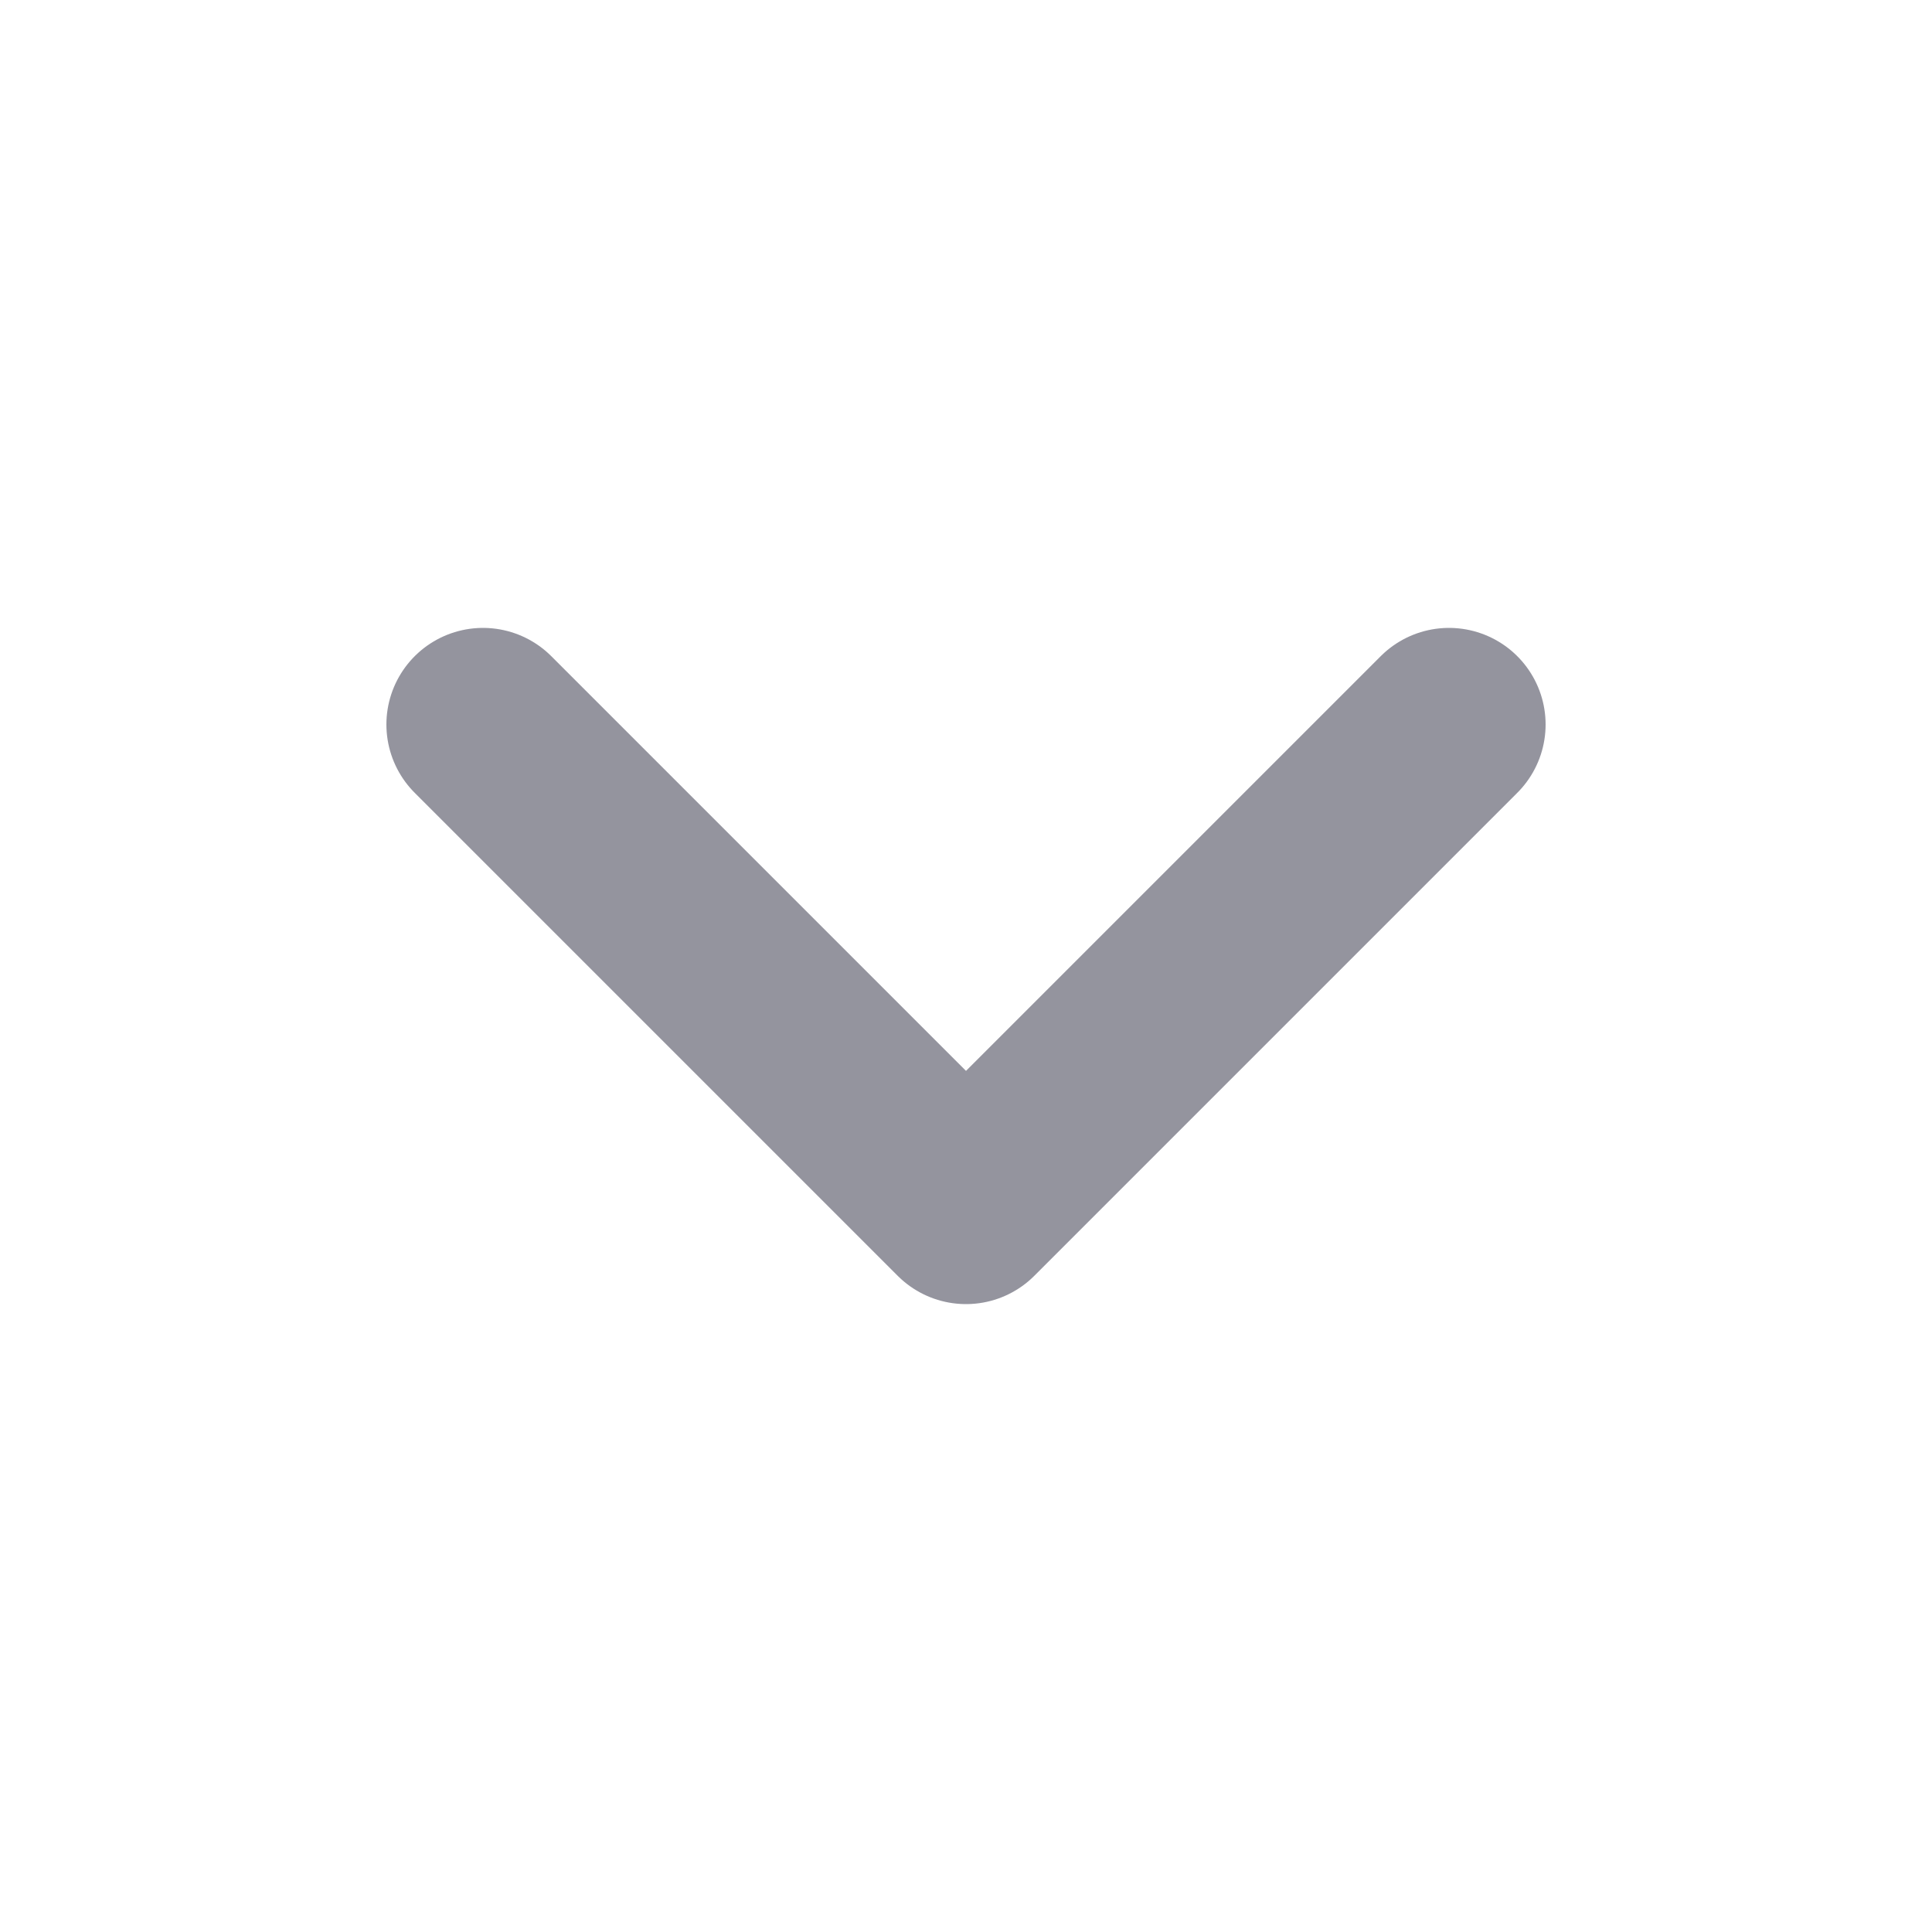
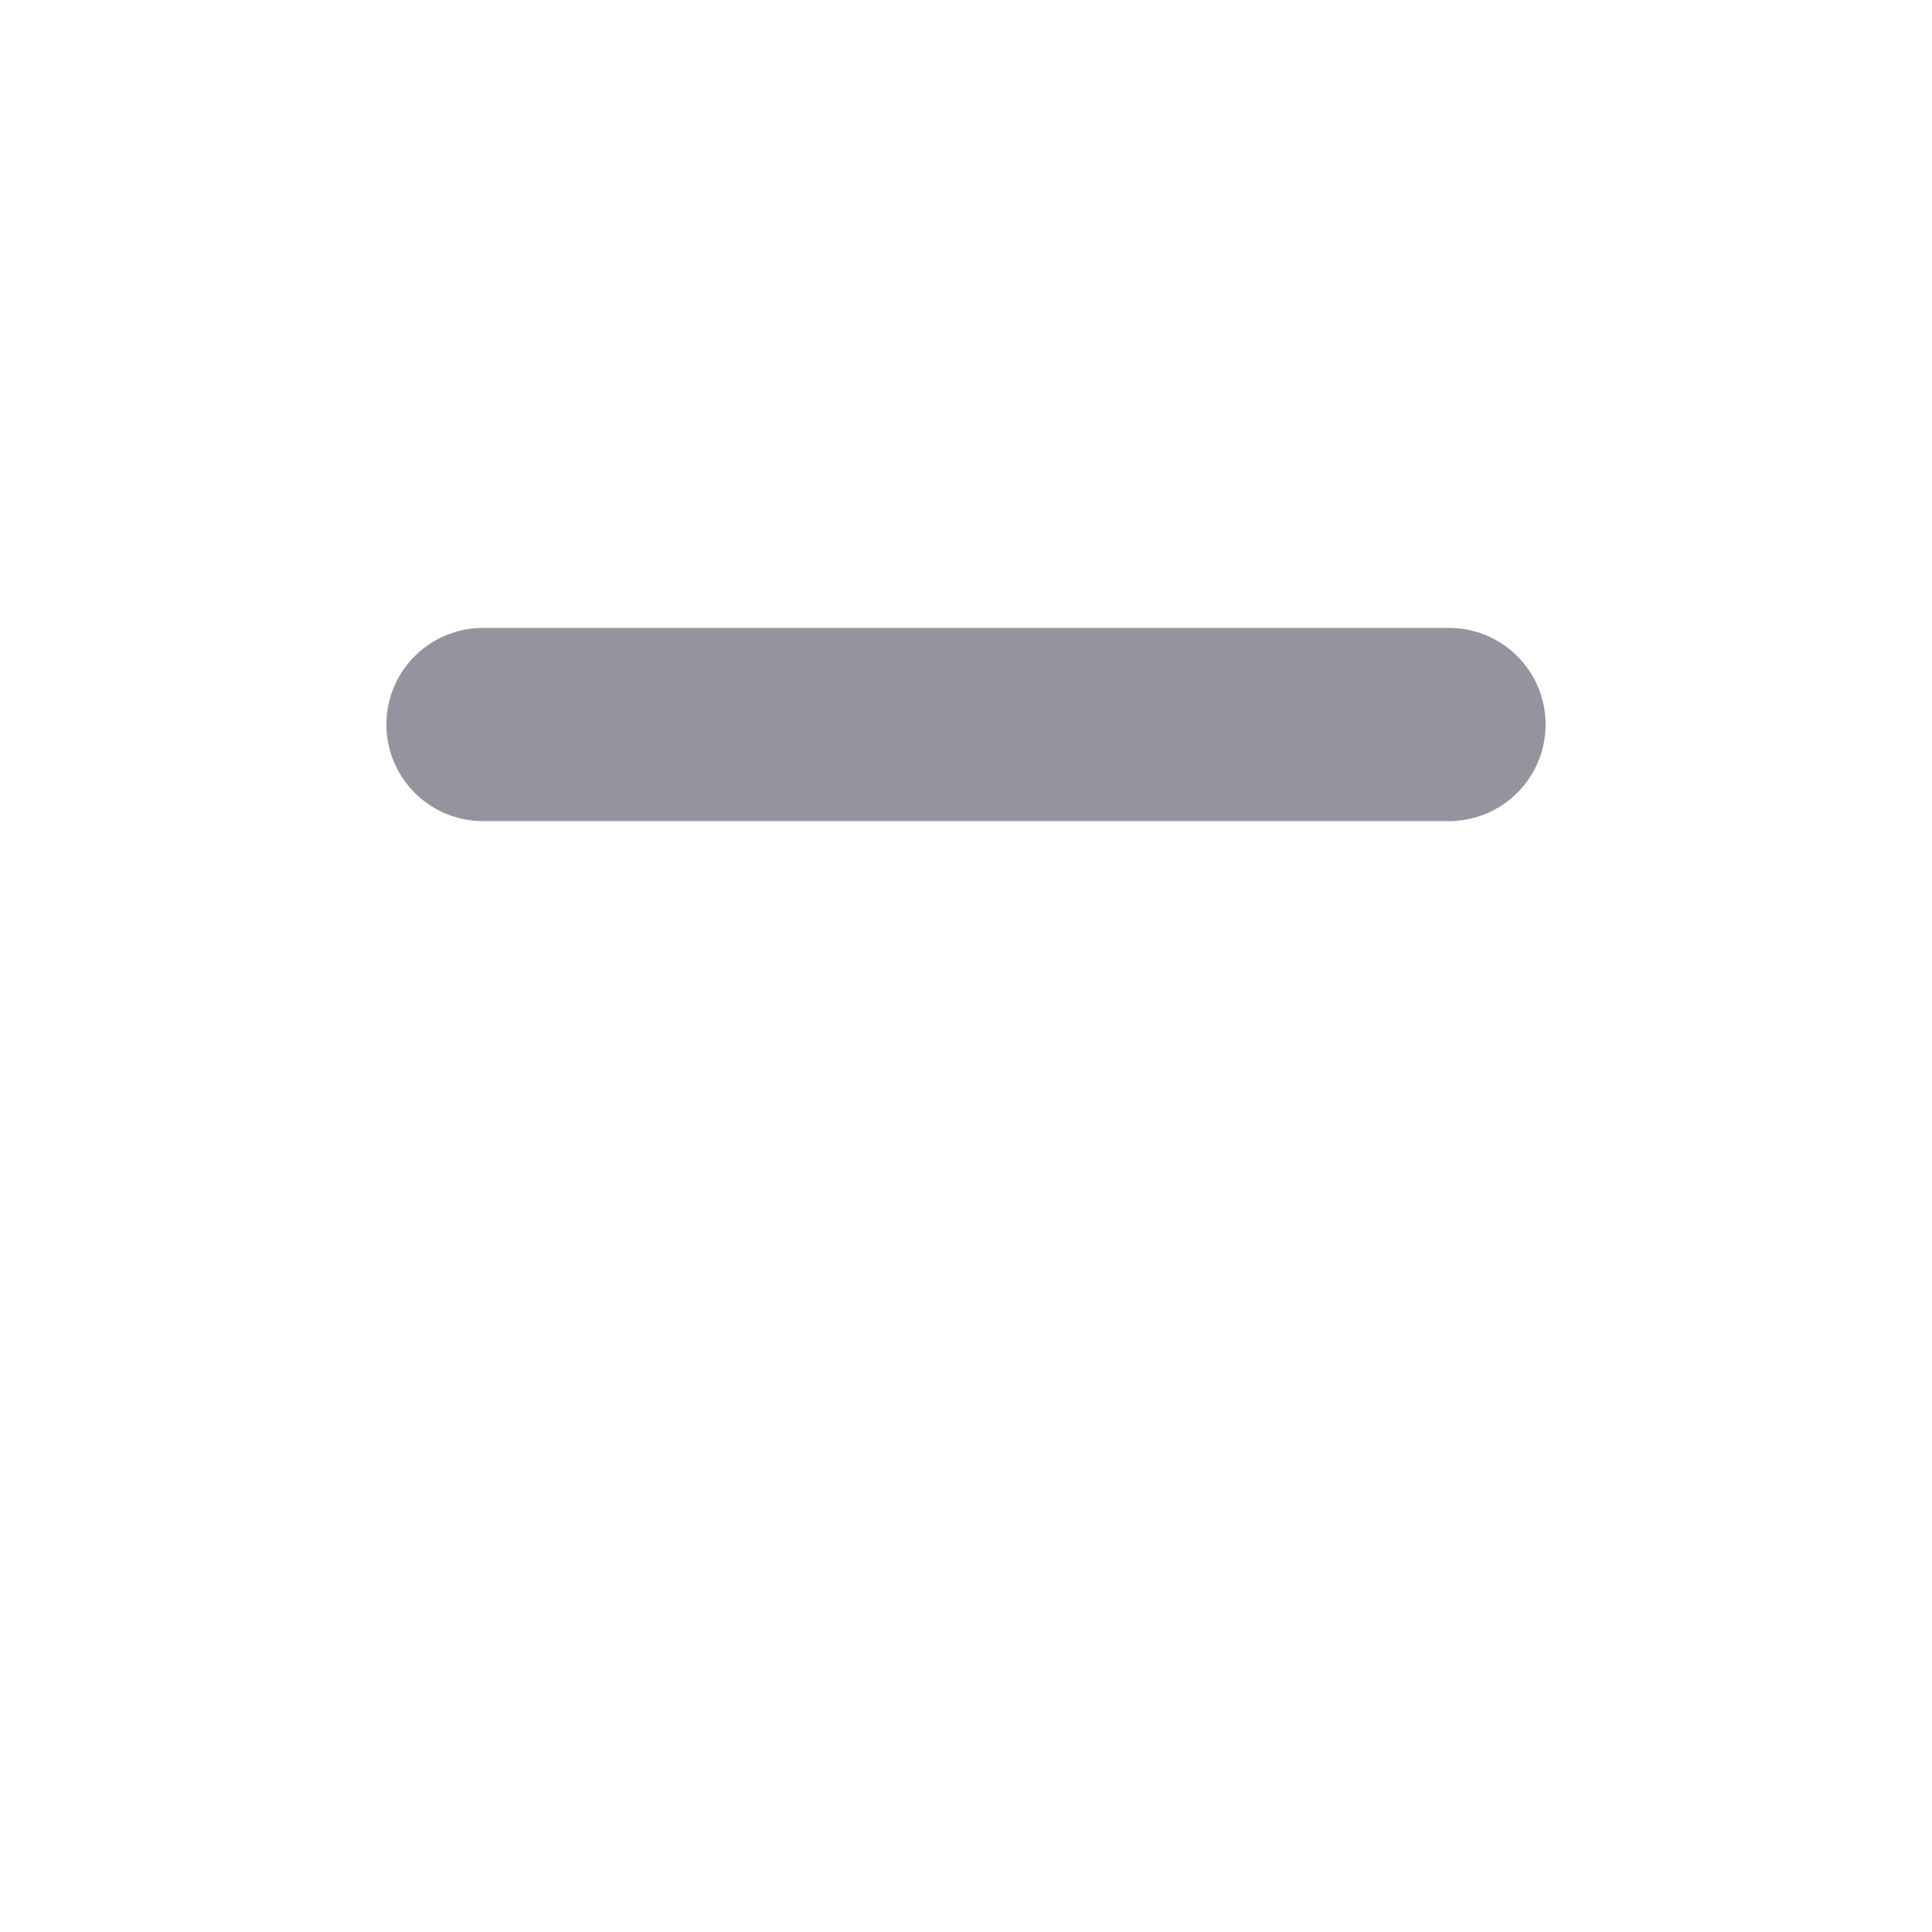
<svg xmlns="http://www.w3.org/2000/svg" width="20" height="20" viewBox="0 0 20 20" fill="none">
-   <path d="M5 7.5L10 12.5L15 7.5" stroke="#94949E" stroke-width="2" stroke-linecap="round" stroke-linejoin="round" />
+   <path d="M5 7.5L15 7.5" stroke="#94949E" stroke-width="2" stroke-linecap="round" stroke-linejoin="round" />
</svg>